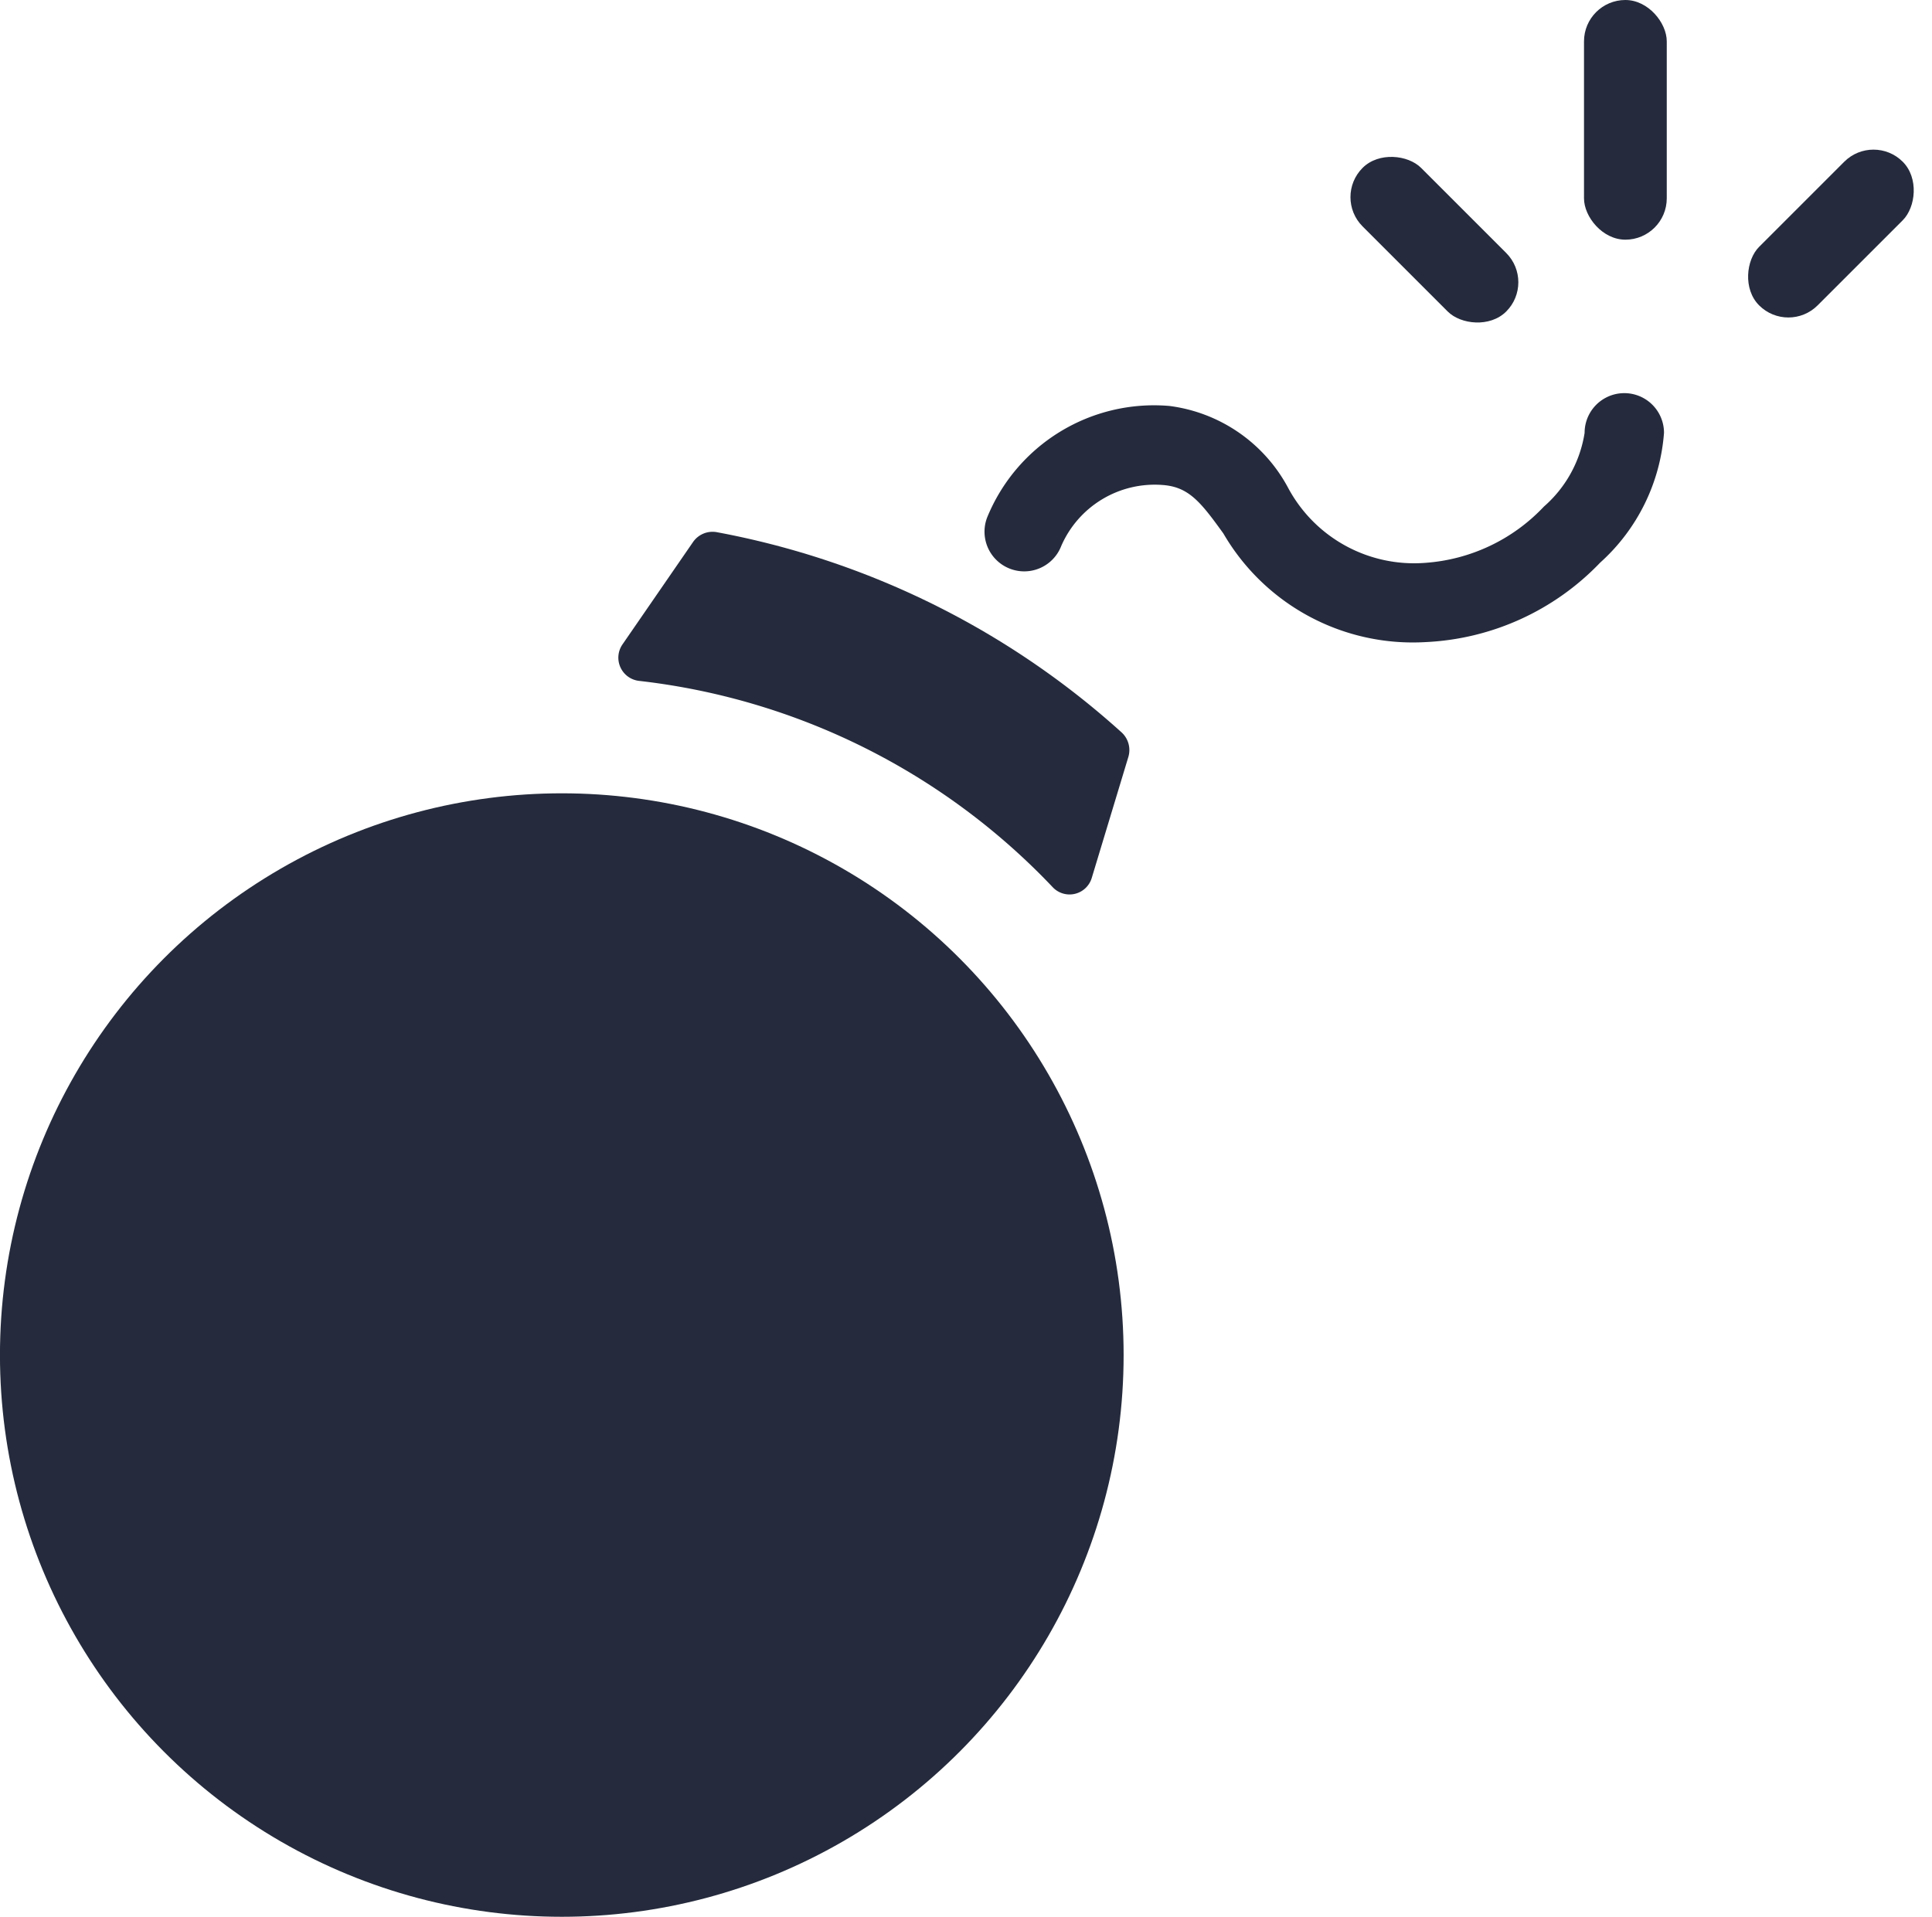
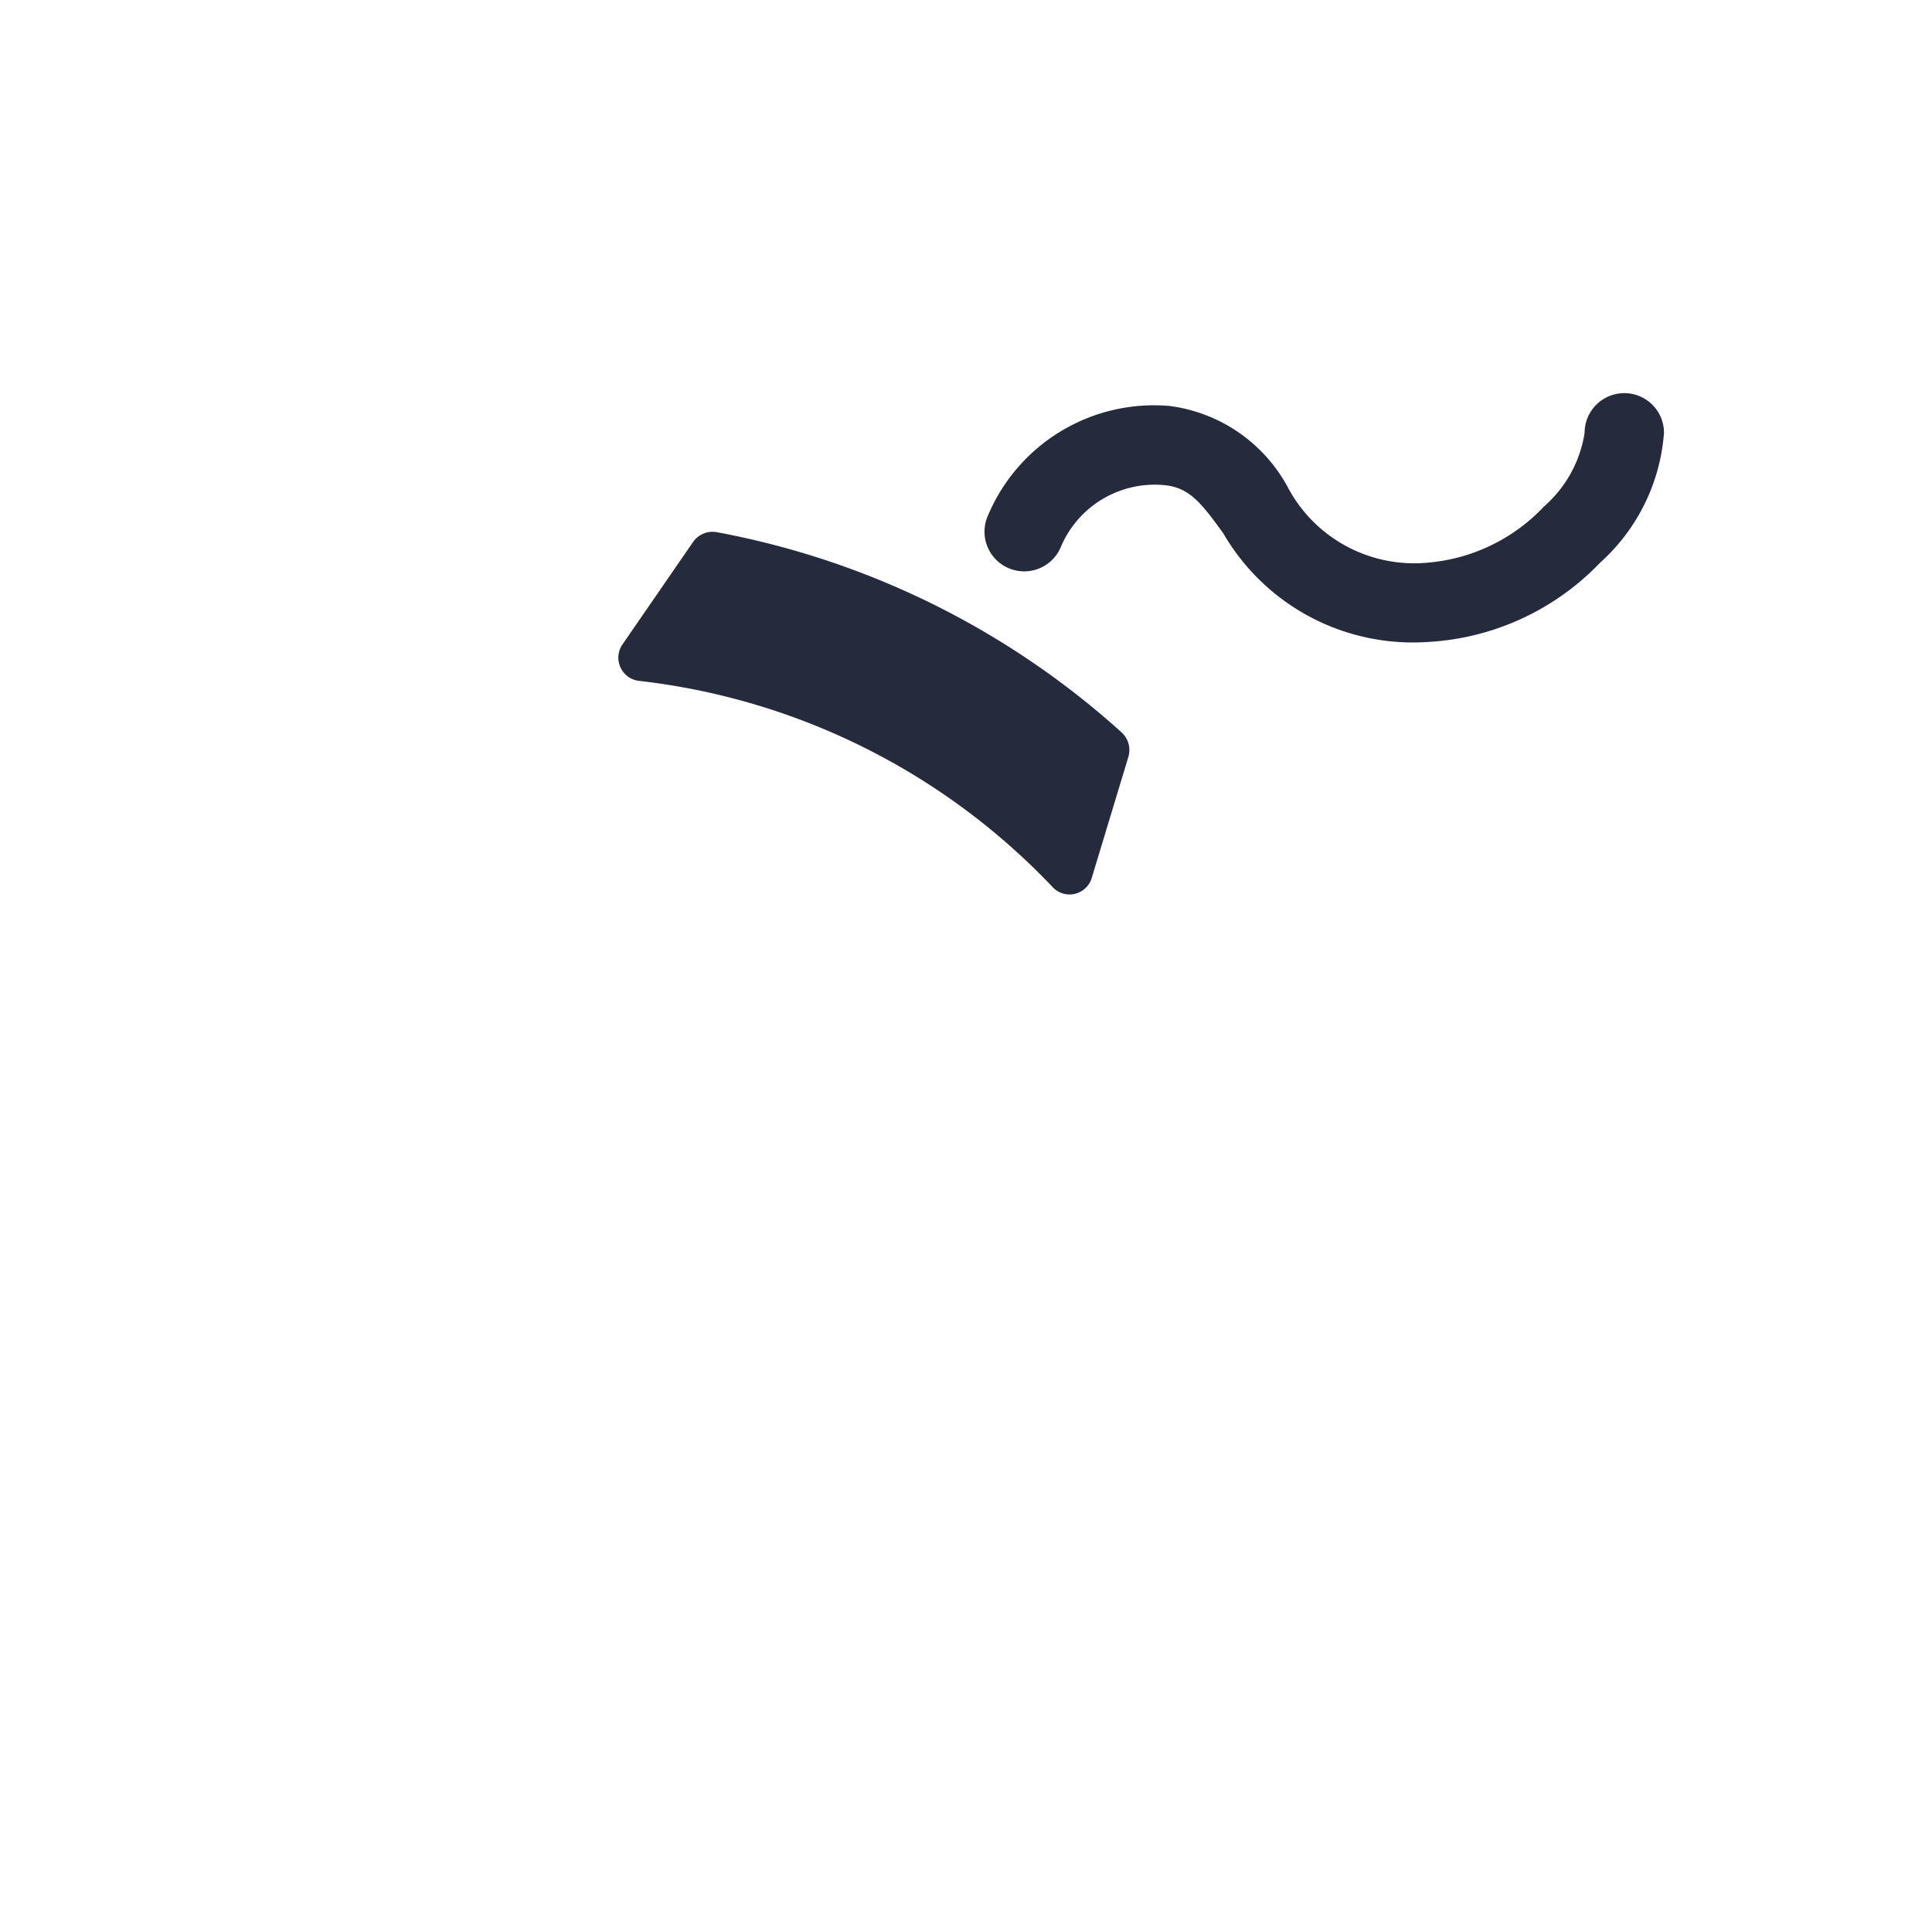
<svg xmlns="http://www.w3.org/2000/svg" width="48.373" height="48" viewBox="0 0 48.373 48">
  <g transform="translate(-434.094 -1112.469)">
-     <circle cx="14.067" cy="14.067" r="14.067" transform="translate(434.093 1132.335)" fill="#252b3c" />
    <path d="M462.436,1131.508l-.914,3.022a.58.58,0,0,1-.97.244A16.9,16.9,0,0,0,450.2,1129.6a.585.585,0,0,1-.431-.911l1.768-2.566a.594.594,0,0,1,.592-.249,20.782,20.782,0,0,1,10.144,5.019A.6.6,0,0,1,462.436,1131.508Z" transform="translate(-0.092 -0.079)" fill="#252b3c" />
-     <path d="M469.92,1128.607h0a5.486,5.486,0,0,1-5.049-2.72c-.565-.784-.863-1.163-1.51-1.214a2.552,2.552,0,0,0-2.55,1.527.994.994,0,0,1-1.858-.707,4.512,4.512,0,0,1,4.567-2.8,3.936,3.936,0,0,1,2.964,2.036,3.578,3.578,0,0,0,3.438,1.893h0a4.515,4.515,0,0,0,2.976-1.411,3.076,3.076,0,0,0,1.017-1.845.994.994,0,1,1,1.988,0,4.858,4.858,0,0,1-1.6,3.252A6.462,6.462,0,0,1,469.92,1128.607Z" transform="translate(-0.146 -0.058)" fill="#252b3c" />
-     <rect width="2.072" height="6.002" rx="1.036" transform="translate(473.754 1112.469)" fill="#252b3c" />
-     <rect width="2.072" height="5.086" rx="1.036" transform="translate(481.002 1115.787) rotate(45)" fill="#252b3c" />
-     <rect width="2.072" height="5.086" rx="1.036" transform="translate(472.539 1119.537) rotate(135)" fill="#252b3c" />
+     <path d="M469.92,1128.607a5.486,5.486,0,0,1-5.049-2.72c-.565-.784-.863-1.163-1.51-1.214a2.552,2.552,0,0,0-2.55,1.527.994.994,0,0,1-1.858-.707,4.512,4.512,0,0,1,4.567-2.8,3.936,3.936,0,0,1,2.964,2.036,3.578,3.578,0,0,0,3.438,1.893h0a4.515,4.515,0,0,0,2.976-1.411,3.076,3.076,0,0,0,1.017-1.845.994.994,0,1,1,1.988,0,4.858,4.858,0,0,1-1.6,3.252A6.462,6.462,0,0,1,469.92,1128.607Z" transform="translate(-0.146 -0.058)" fill="#252b3c" />
  </g>
</svg>